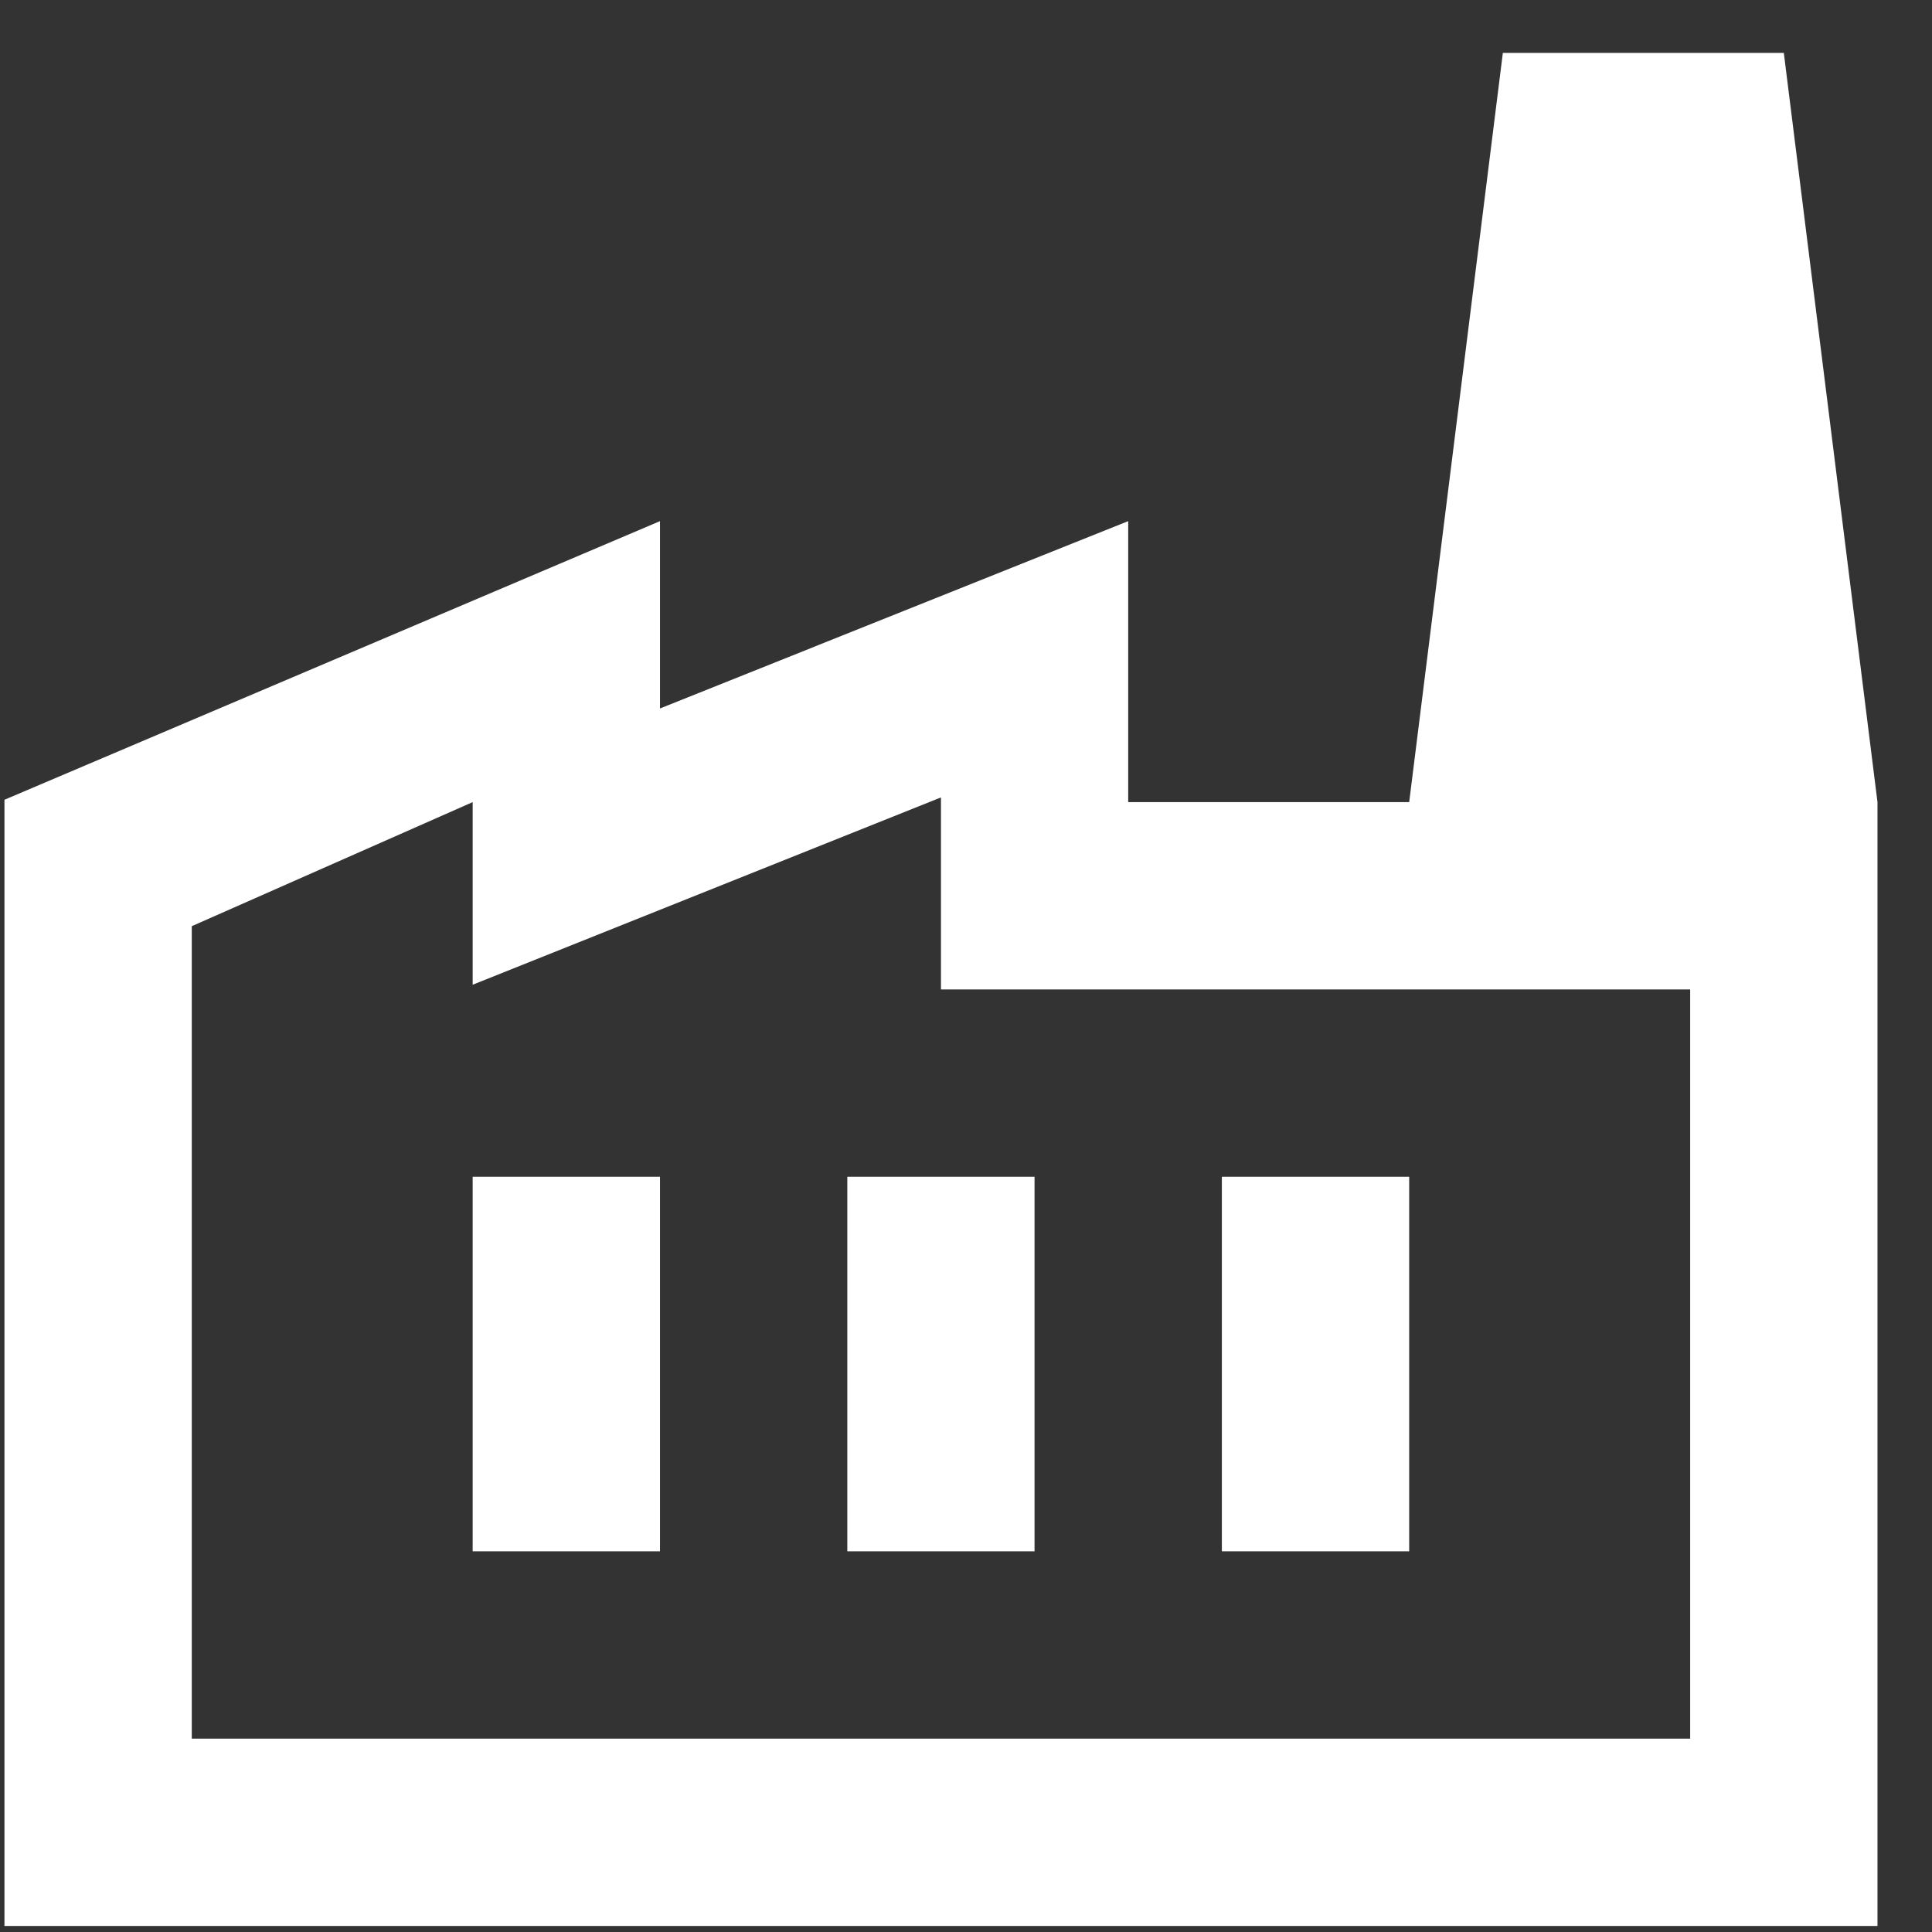
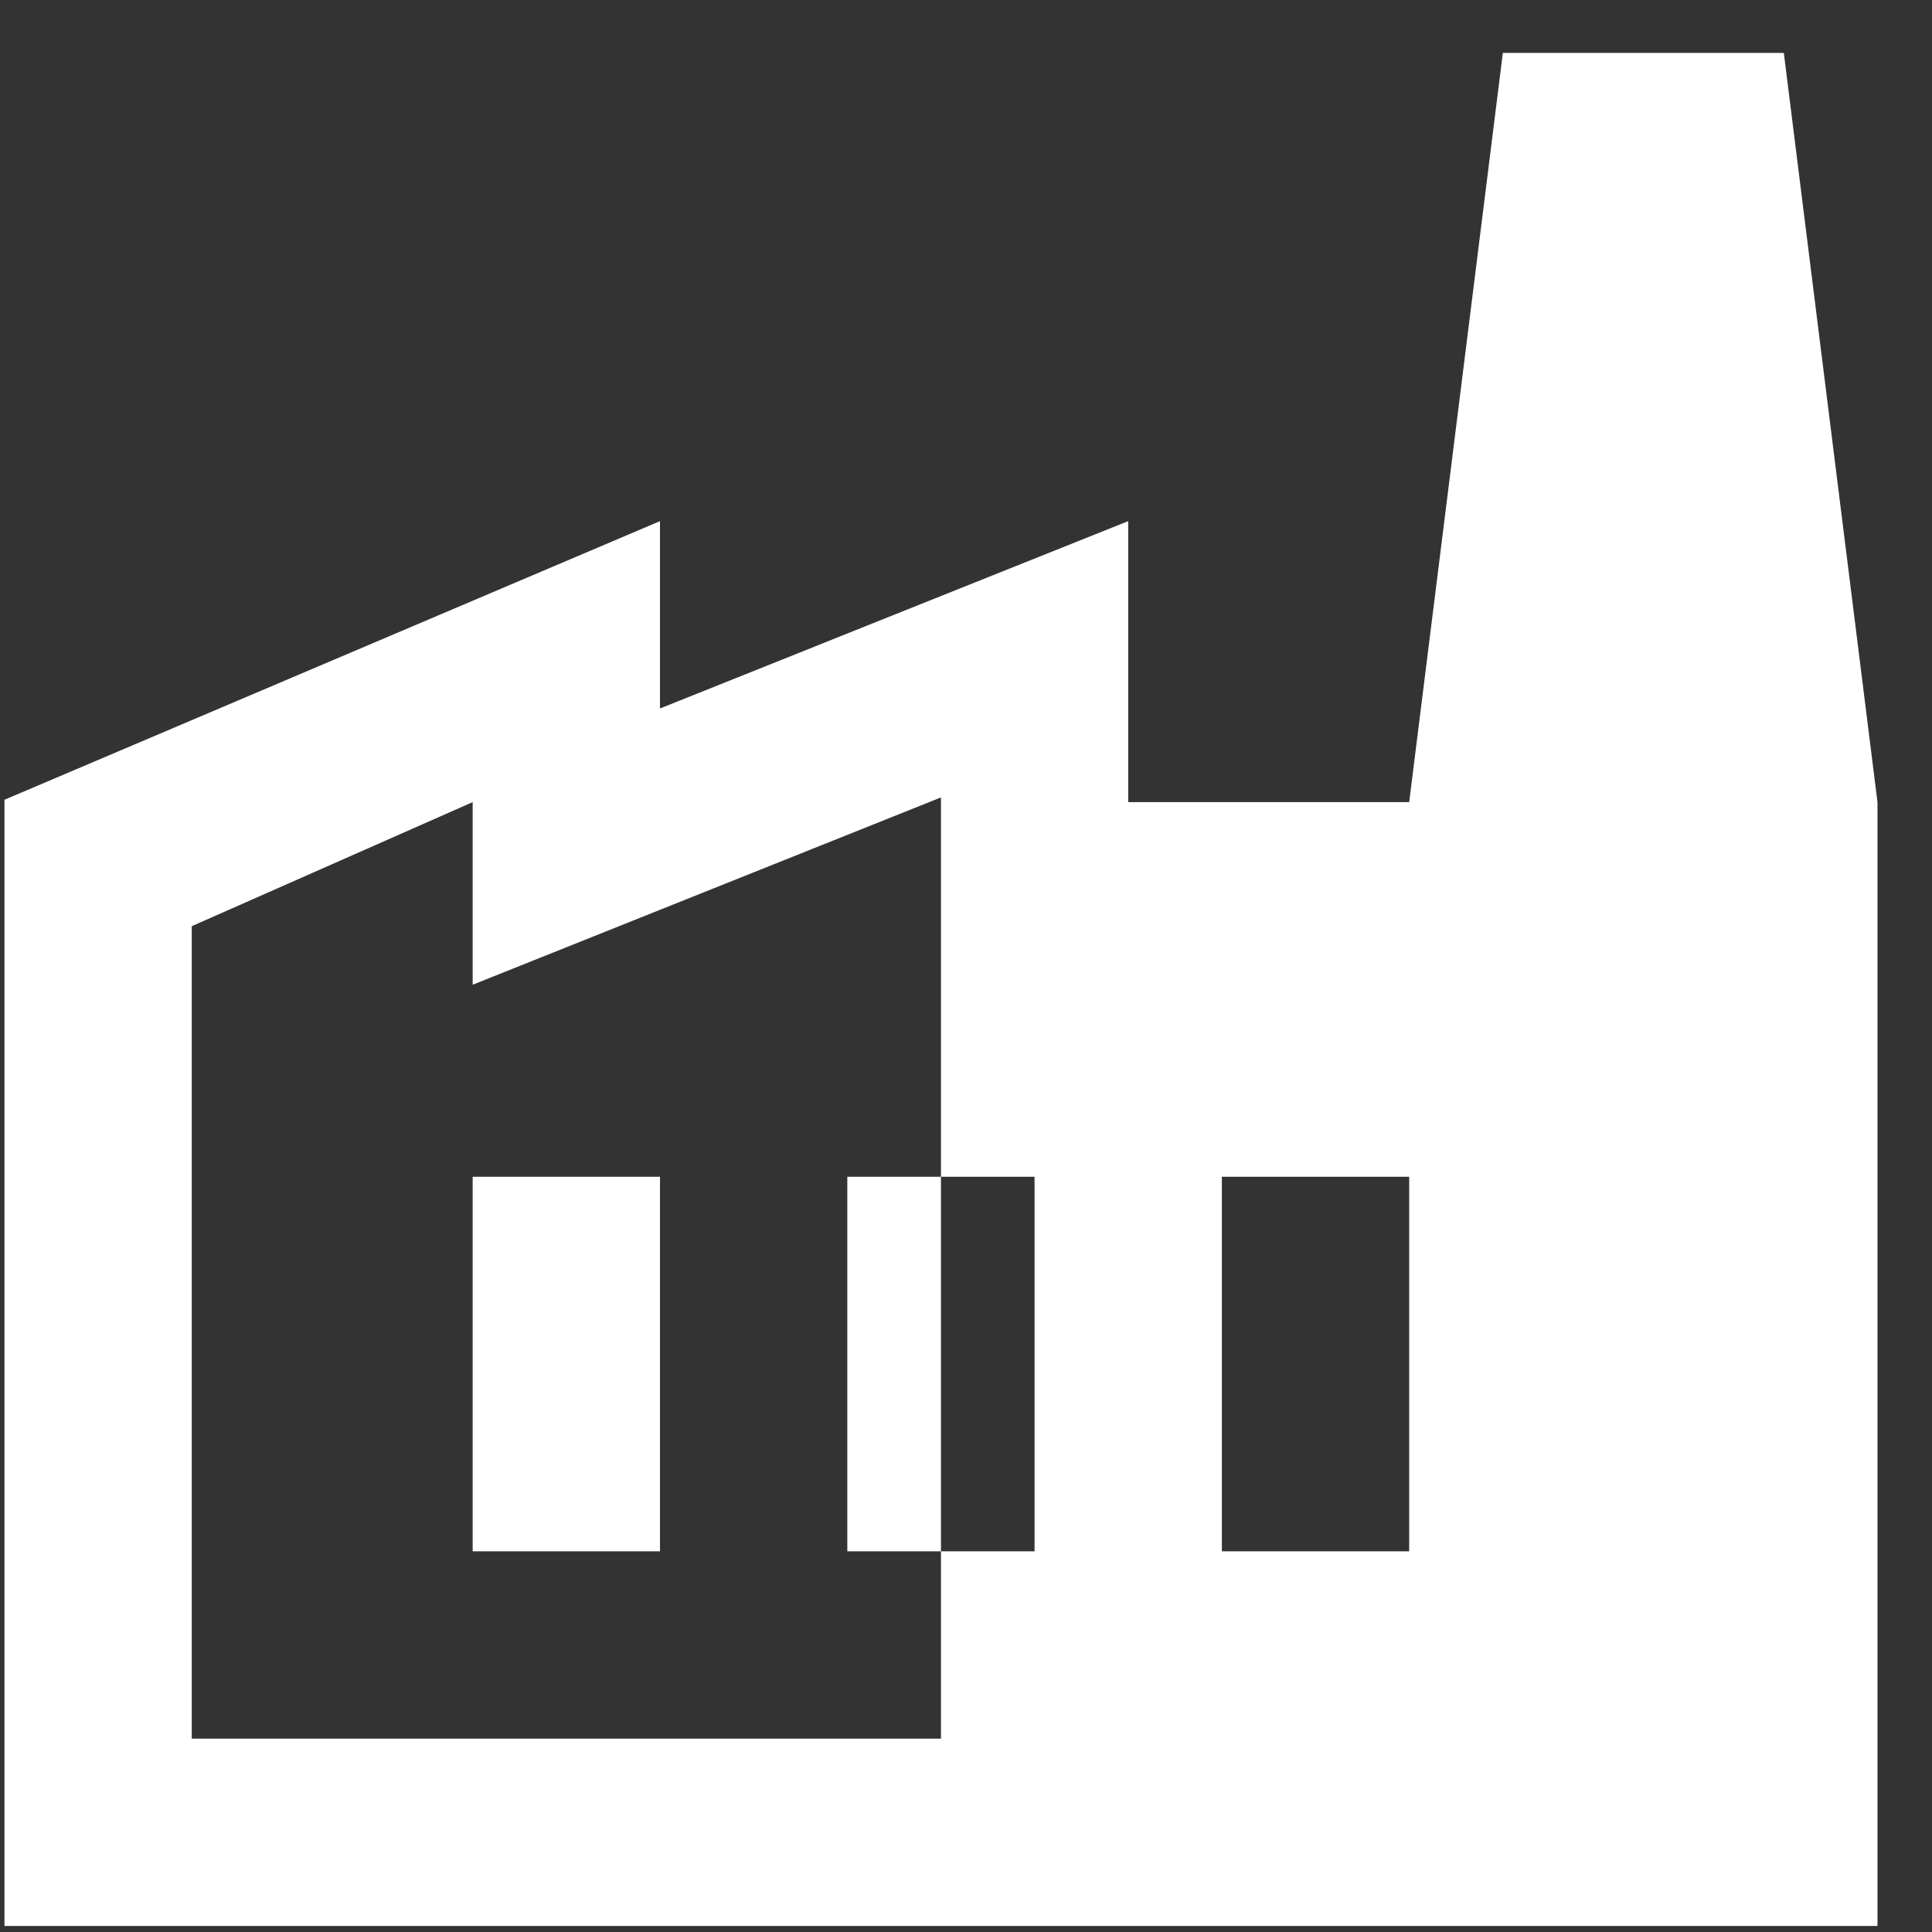
<svg xmlns="http://www.w3.org/2000/svg" width="23" height="23" viewBox="0 0 23 23" fill="none">
  <rect x="0" y="0" width="23" height="23" fill="#333333" stroke="none" />
-   <path d="M0.053 22.928V9.521L7.857 6.204V8.434L13.431 6.204V9.549H22.351V22.928H0.053ZM2.283 20.698H20.121V11.779H11.202V9.493L5.627 11.723V9.549L2.283 11.026V20.698ZM10.087 18.468H12.316V14.009H10.087V18.468ZM5.627 18.468H7.857V14.009H5.627V18.468ZM14.546 18.468H16.776V14.009H14.546V18.468ZM22.351 9.549H16.776L17.891 0.63H21.236L22.351 9.549Z" fill="white" />
+   <path d="M0.053 22.928V9.521L7.857 6.204V8.434L13.431 6.204V9.549H22.351V22.928H0.053ZM2.283 20.698H20.121H11.202V9.493L5.627 11.723V9.549L2.283 11.026V20.698ZM10.087 18.468H12.316V14.009H10.087V18.468ZM5.627 18.468H7.857V14.009H5.627V18.468ZM14.546 18.468H16.776V14.009H14.546V18.468ZM22.351 9.549H16.776L17.891 0.63H21.236L22.351 9.549Z" fill="white" />
</svg>